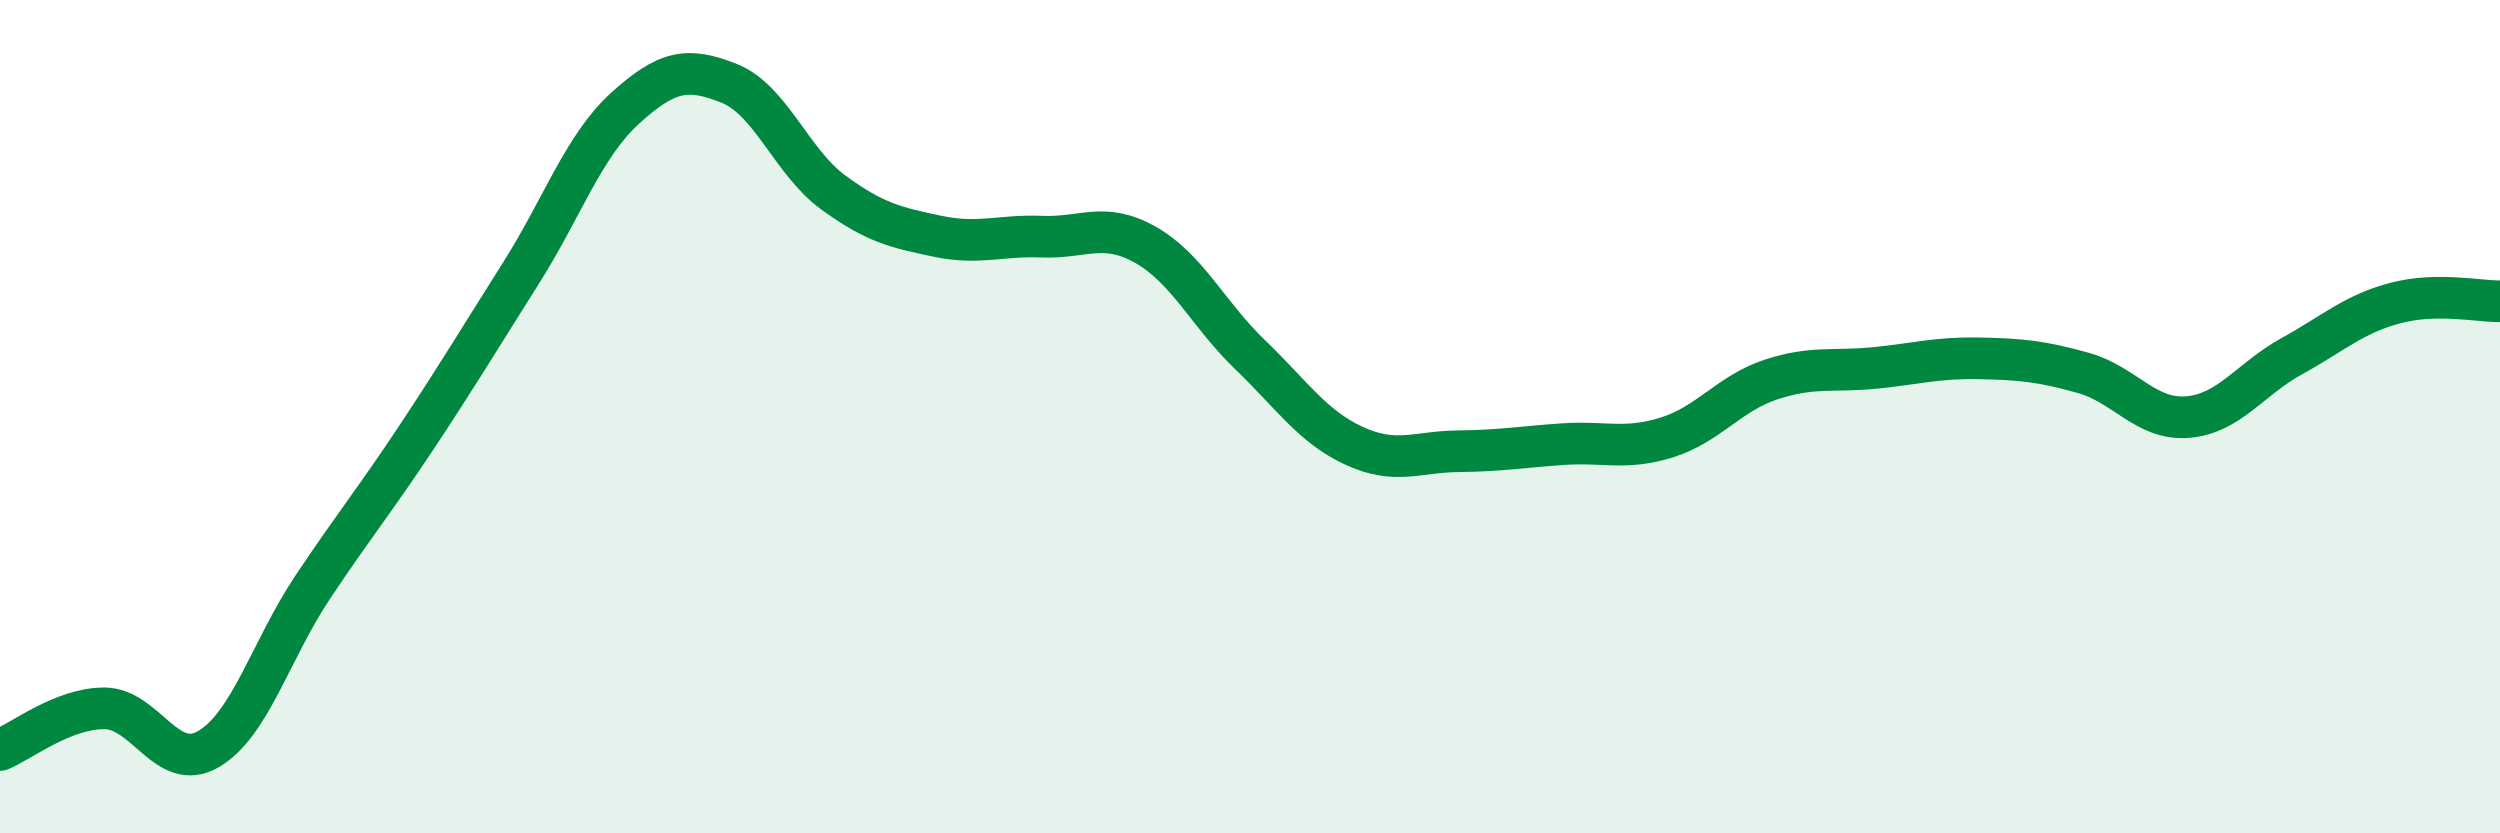
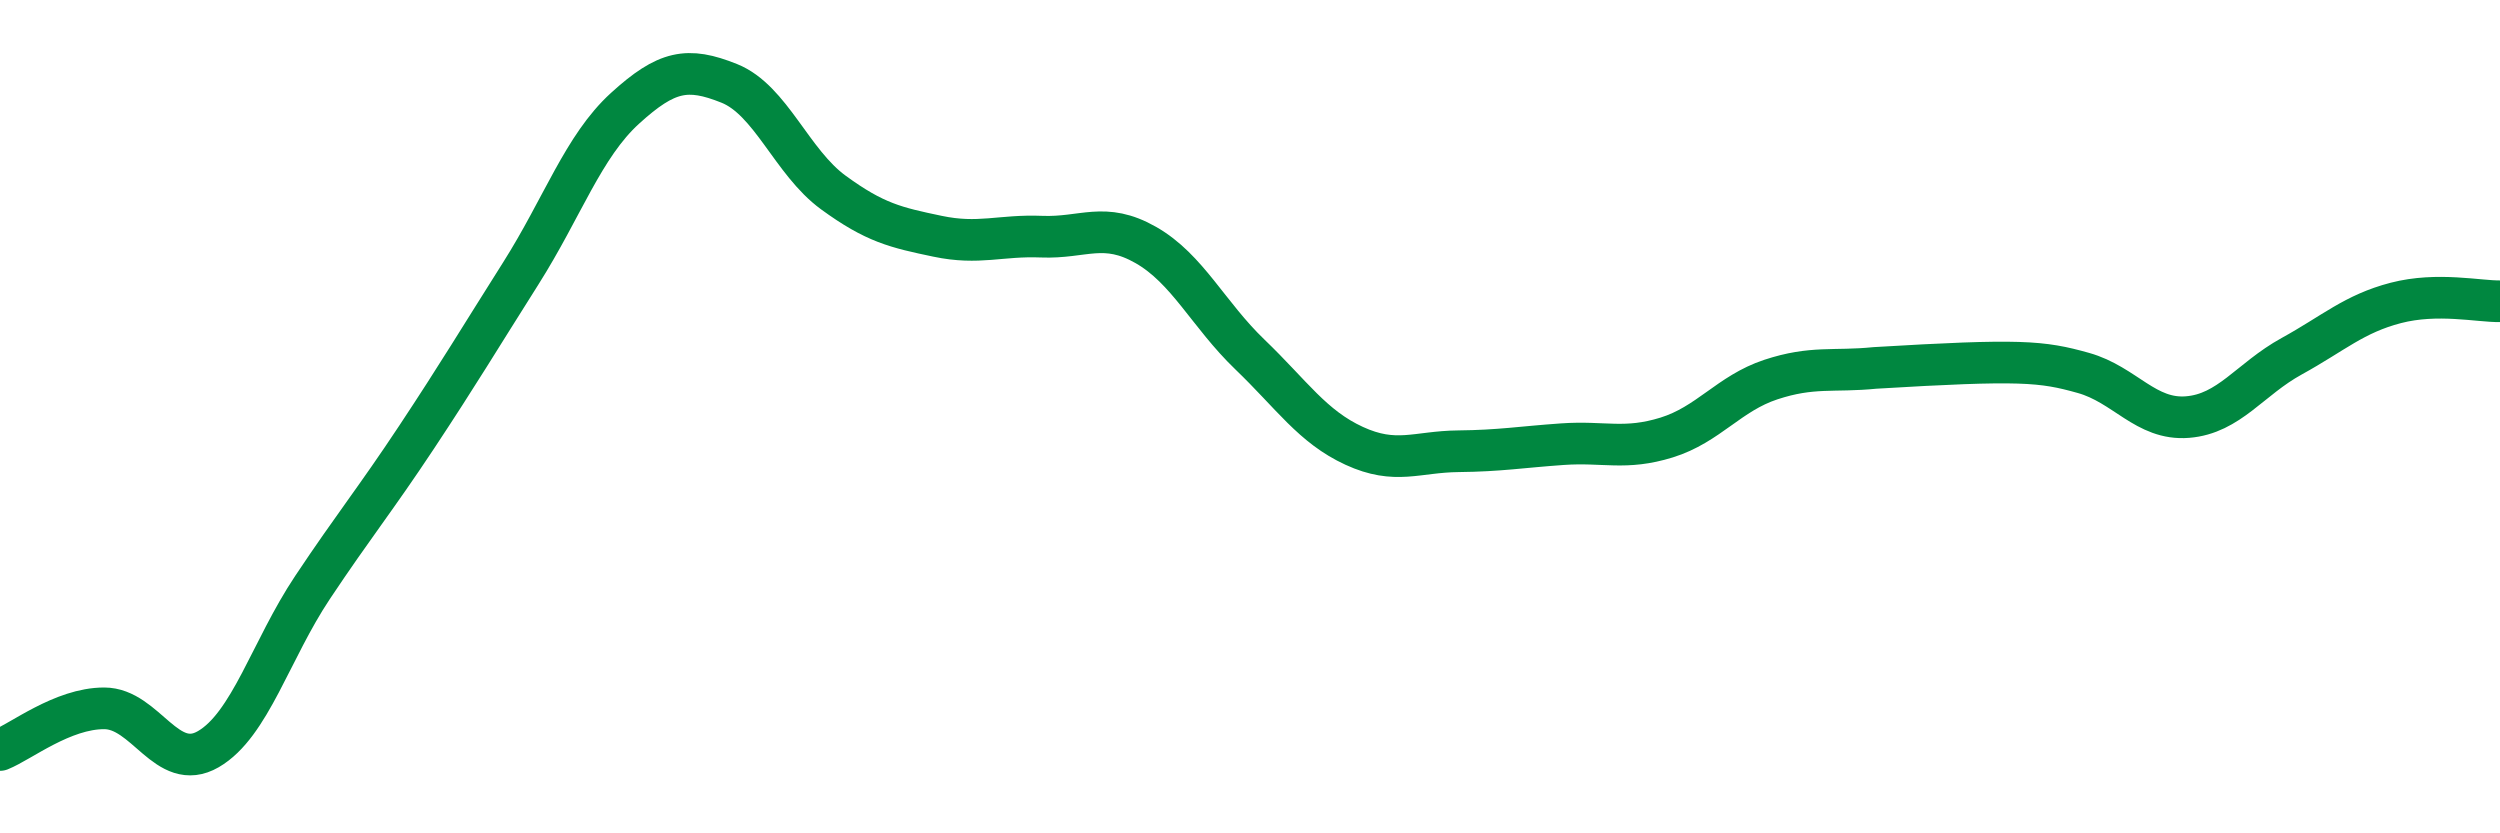
<svg xmlns="http://www.w3.org/2000/svg" width="60" height="20" viewBox="0 0 60 20">
-   <path d="M 0,18 C 0.5,17.8 1.5,17 2.5,17 C 3.5,17 4,18.56 5,17.98 C 6,17.4 6.5,15.6 7.5,14.1 C 8.5,12.6 9,12 10,10.49 C 11,8.98 11.5,8.14 12.5,6.56 C 13.5,4.98 14,3.51 15,2.6 C 16,1.69 16.5,1.6 17.5,2 C 18.5,2.4 19,3.89 20,4.62 C 21,5.35 21.5,5.46 22.5,5.67 C 23.5,5.88 24,5.64 25,5.68 C 26,5.72 26.5,5.31 27.5,5.88 C 28.5,6.45 29,7.55 30,8.51 C 31,9.47 31.5,10.24 32.5,10.7 C 33.5,11.16 34,10.84 35,10.83 C 36,10.82 36.5,10.73 37.5,10.66 C 38.5,10.59 39,10.81 40,10.5 C 41,10.19 41.5,9.44 42.5,9.11 C 43.5,8.78 44,8.93 45,8.83 C 46,8.73 46.5,8.58 47.5,8.6 C 48.5,8.62 49,8.67 50,8.95 C 51,9.23 51.5,10.09 52.5,10.01 C 53.5,9.93 54,9.1 55,8.55 C 56,8 56.5,7.53 57.5,7.27 C 58.5,7.01 59.5,7.24 60,7.23L60 20L0 20Z" fill="#008740" opacity="0.1" stroke-linecap="round" stroke-linejoin="round" />
-   <path d="M 0,18 C 0.5,17.8 1.5,17 2.5,17 C 3.5,17 4,18.56 5,17.98 C 6,17.4 6.5,15.6 7.5,14.1 C 8.5,12.6 9,12 10,10.49 C 11,8.98 11.5,8.14 12.5,6.56 C 13.5,4.98 14,3.51 15,2.6 C 16,1.69 16.5,1.6 17.5,2 C 18.5,2.4 19,3.89 20,4.62 C 21,5.35 21.5,5.46 22.5,5.67 C 23.5,5.88 24,5.64 25,5.68 C 26,5.72 26.5,5.31 27.5,5.88 C 28.5,6.45 29,7.55 30,8.51 C 31,9.47 31.5,10.24 32.5,10.7 C 33.5,11.16 34,10.84 35,10.83 C 36,10.82 36.5,10.73 37.5,10.66 C 38.5,10.59 39,10.81 40,10.5 C 41,10.19 41.5,9.44 42.5,9.11 C 43.5,8.78 44,8.93 45,8.83 C 46,8.73 46.5,8.58 47.5,8.6 C 48.5,8.62 49,8.67 50,8.95 C 51,9.23 51.5,10.09 52.5,10.01 C 53.5,9.93 54,9.1 55,8.55 C 56,8 56.5,7.53 57.5,7.27 C 58.5,7.01 59.5,7.24 60,7.23" stroke="#008740" stroke-width="1" fill="none" stroke-linecap="round" stroke-linejoin="round" />
+   <path d="M 0,18 C 0.5,17.8 1.5,17 2.5,17 C 3.5,17 4,18.56 5,17.98 C 6,17.4 6.5,15.6 7.5,14.1 C 8.5,12.6 9,12 10,10.49 C 11,8.98 11.5,8.14 12.5,6.56 C 13.5,4.98 14,3.51 15,2.6 C 16,1.69 16.5,1.6 17.5,2 C 18.5,2.4 19,3.89 20,4.62 C 21,5.35 21.5,5.46 22.5,5.67 C 23.5,5.88 24,5.64 25,5.68 C 26,5.72 26.5,5.31 27.5,5.88 C 28.5,6.45 29,7.55 30,8.51 C 31,9.47 31.5,10.24 32.5,10.7 C 33.5,11.16 34,10.84 35,10.83 C 36,10.82 36.5,10.73 37.5,10.66 C 38.5,10.59 39,10.81 40,10.5 C 41,10.19 41.5,9.44 42.5,9.11 C 43.5,8.78 44,8.93 45,8.83 C 48.5,8.62 49,8.67 50,8.95 C 51,9.23 51.5,10.09 52.5,10.01 C 53.5,9.93 54,9.1 55,8.55 C 56,8 56.5,7.53 57.5,7.27 C 58.5,7.01 59.5,7.24 60,7.23" stroke="#008740" stroke-width="1" fill="none" stroke-linecap="round" stroke-linejoin="round" />
</svg>